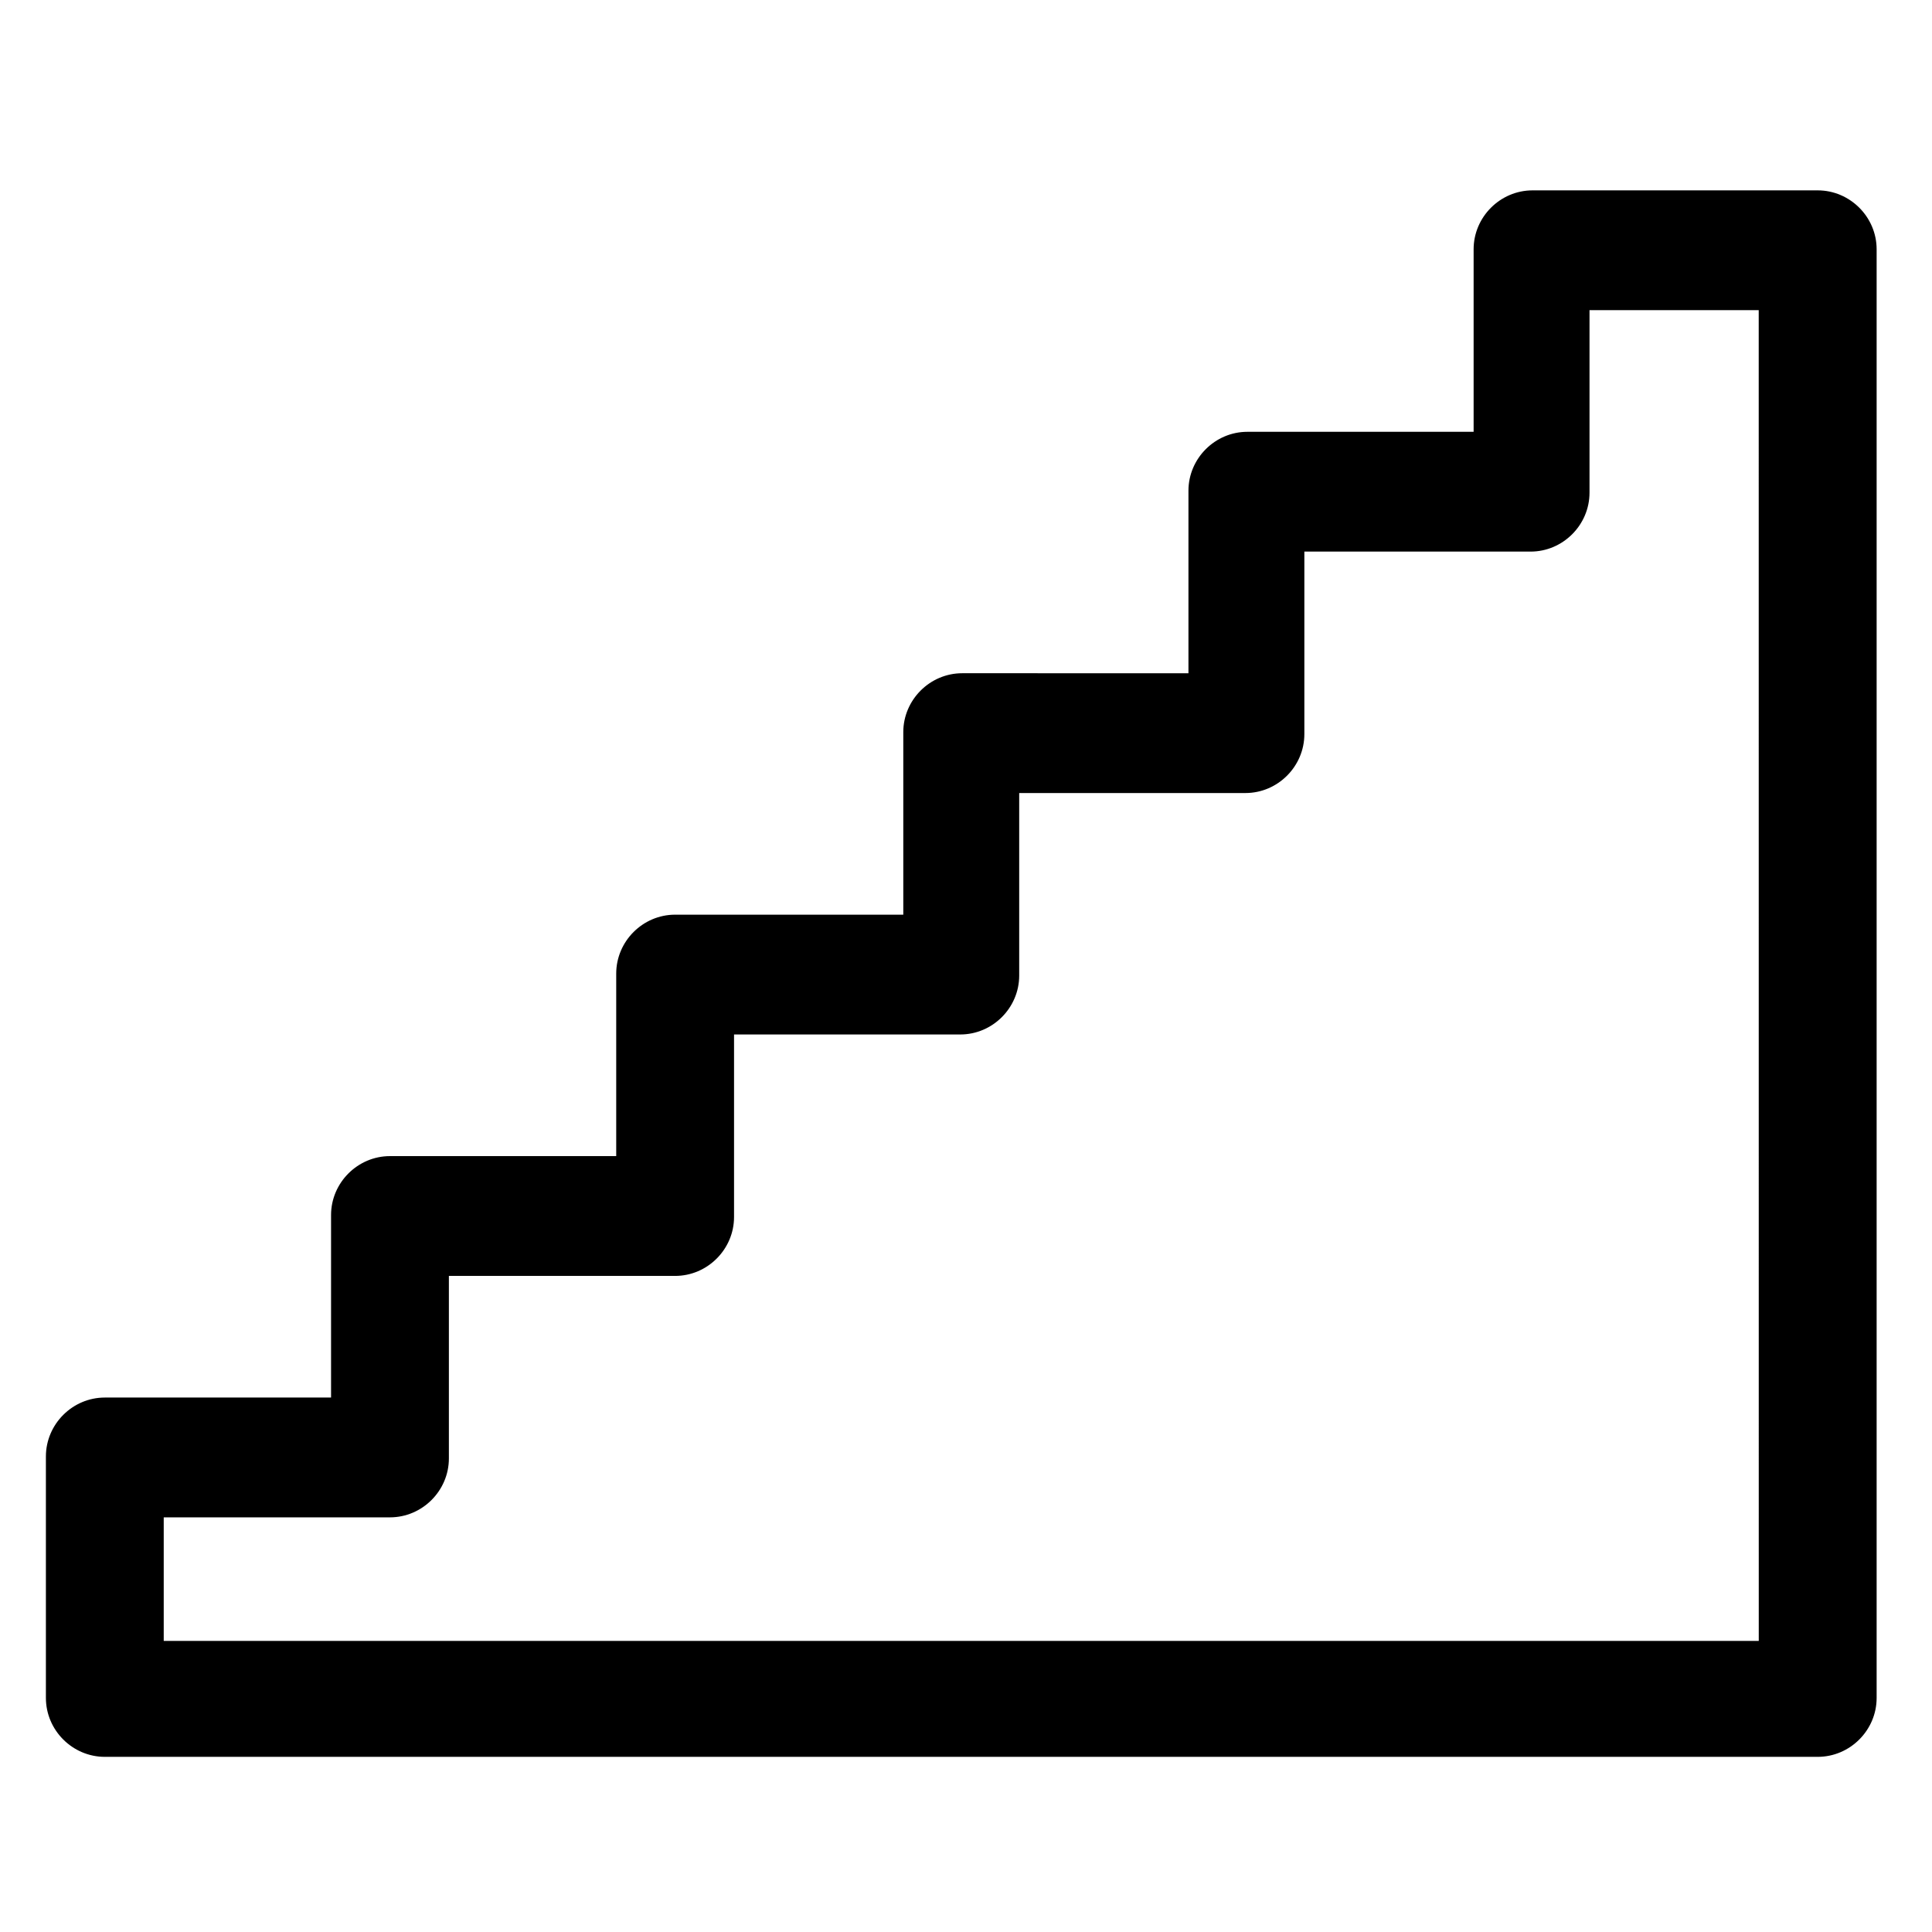
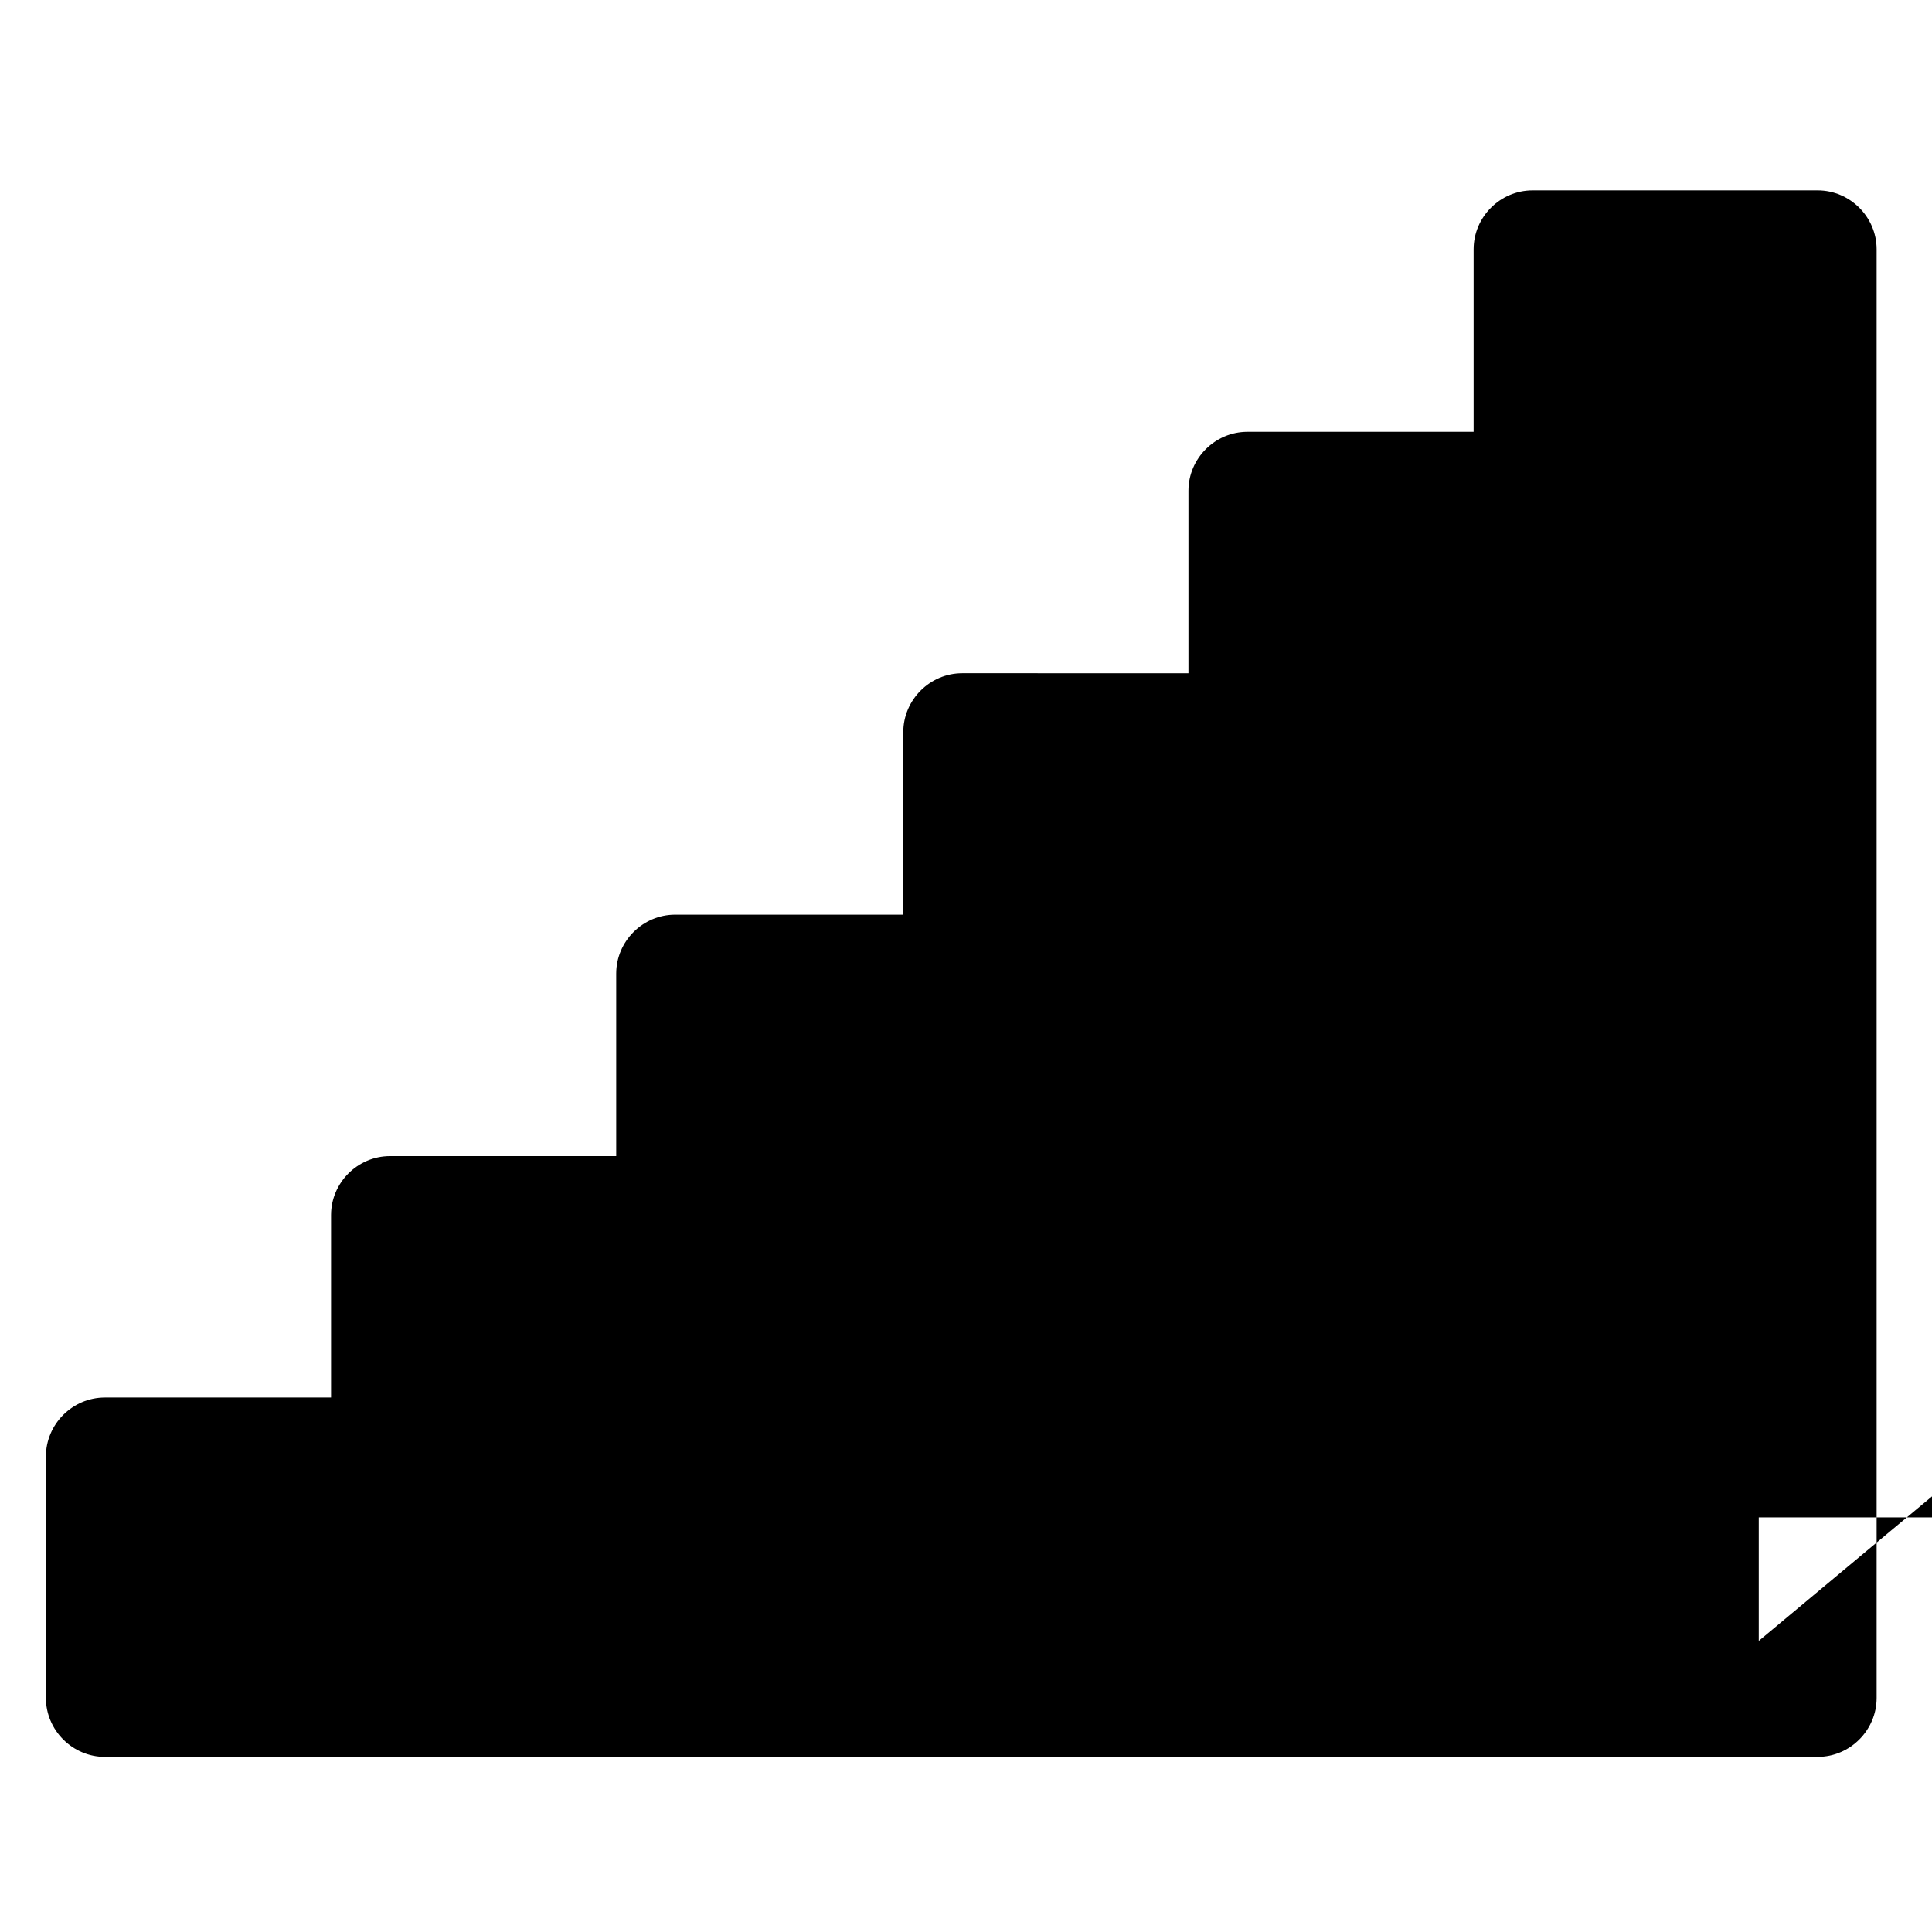
<svg xmlns="http://www.w3.org/2000/svg" fill="#000000" width="800px" height="800px" version="1.1" viewBox="144 144 512 512">
-   <path d="m625.71 194.45h-75.57c-8.566 0-15.617 7.055-15.617 15.617v48.367h-59.957c-8.566 0-15.617 7.055-15.617 15.617v48.367l-59.953-0.004c-8.566 0-15.617 7.055-15.617 15.617v48.367h-60.461c-8.566 0-15.617 7.055-15.617 15.617v48.367h-59.953c-8.566 0-15.617 7.055-15.617 15.617v48.367h-59.953c-8.566 0-15.617 7.055-15.617 15.617v63.984c0 8.566 7.055 15.617 15.617 15.617h453.93c8.566 0 15.617-7.055 15.617-15.617v-383.9c0-8.566-7.055-15.617-15.617-15.617zm-15.621 384.41h-422.7v-32.746h59.953c8.566 0 15.617-7.055 15.617-15.617v-48.367h59.953c8.566 0 15.617-7.055 15.617-15.617v-48.367h59.953c8.566 0 15.617-7.055 15.617-15.617v-48.367h59.953c8.566 0 15.617-7.055 15.617-15.617v-48.367h59.953c8.566 0 15.617-7.055 15.617-15.617v-48.367h44.84z" />
+   <path d="m625.71 194.45h-75.57c-8.566 0-15.617 7.055-15.617 15.617v48.367h-59.957c-8.566 0-15.617 7.055-15.617 15.617v48.367l-59.953-0.004c-8.566 0-15.617 7.055-15.617 15.617v48.367h-60.461c-8.566 0-15.617 7.055-15.617 15.617v48.367h-59.953c-8.566 0-15.617 7.055-15.617 15.617v48.367h-59.953c-8.566 0-15.617 7.055-15.617 15.617v63.984c0 8.566 7.055 15.617 15.617 15.617h453.93c8.566 0 15.617-7.055 15.617-15.617v-383.9c0-8.566-7.055-15.617-15.617-15.617zm-15.621 384.41v-32.746h59.953c8.566 0 15.617-7.055 15.617-15.617v-48.367h59.953c8.566 0 15.617-7.055 15.617-15.617v-48.367h59.953c8.566 0 15.617-7.055 15.617-15.617v-48.367h59.953c8.566 0 15.617-7.055 15.617-15.617v-48.367h59.953c8.566 0 15.617-7.055 15.617-15.617v-48.367h44.84z" />
</svg>